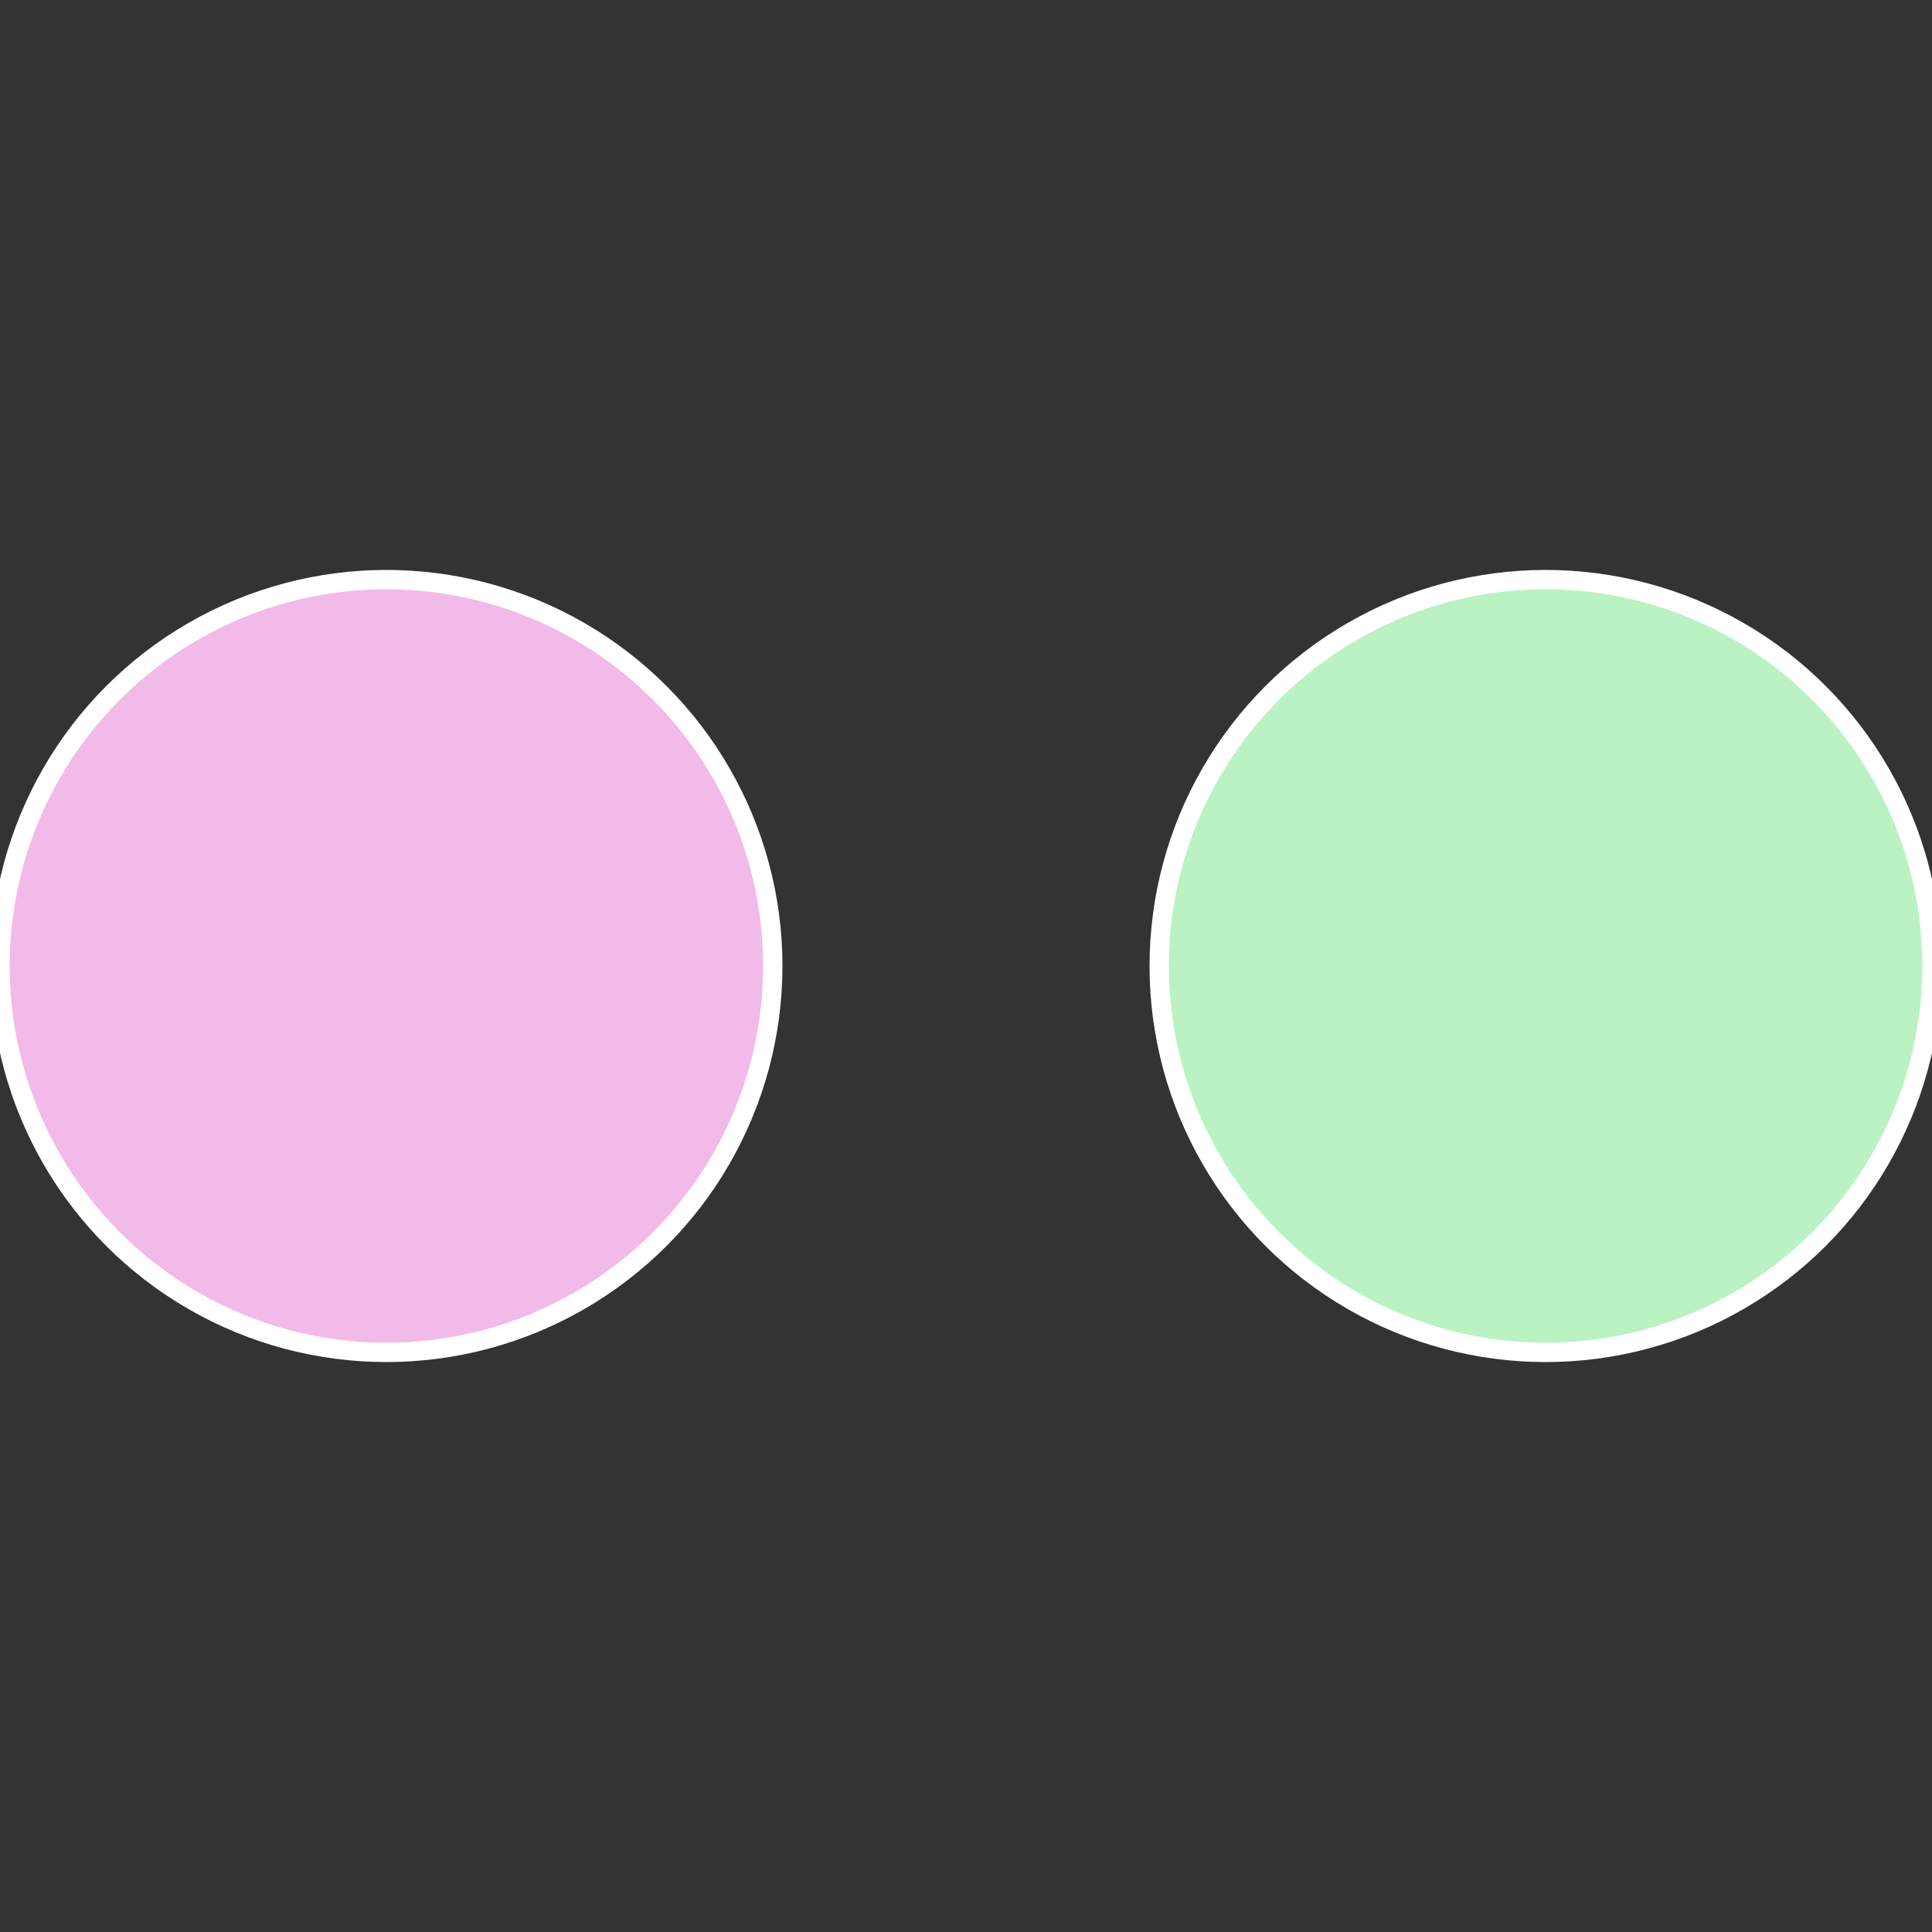
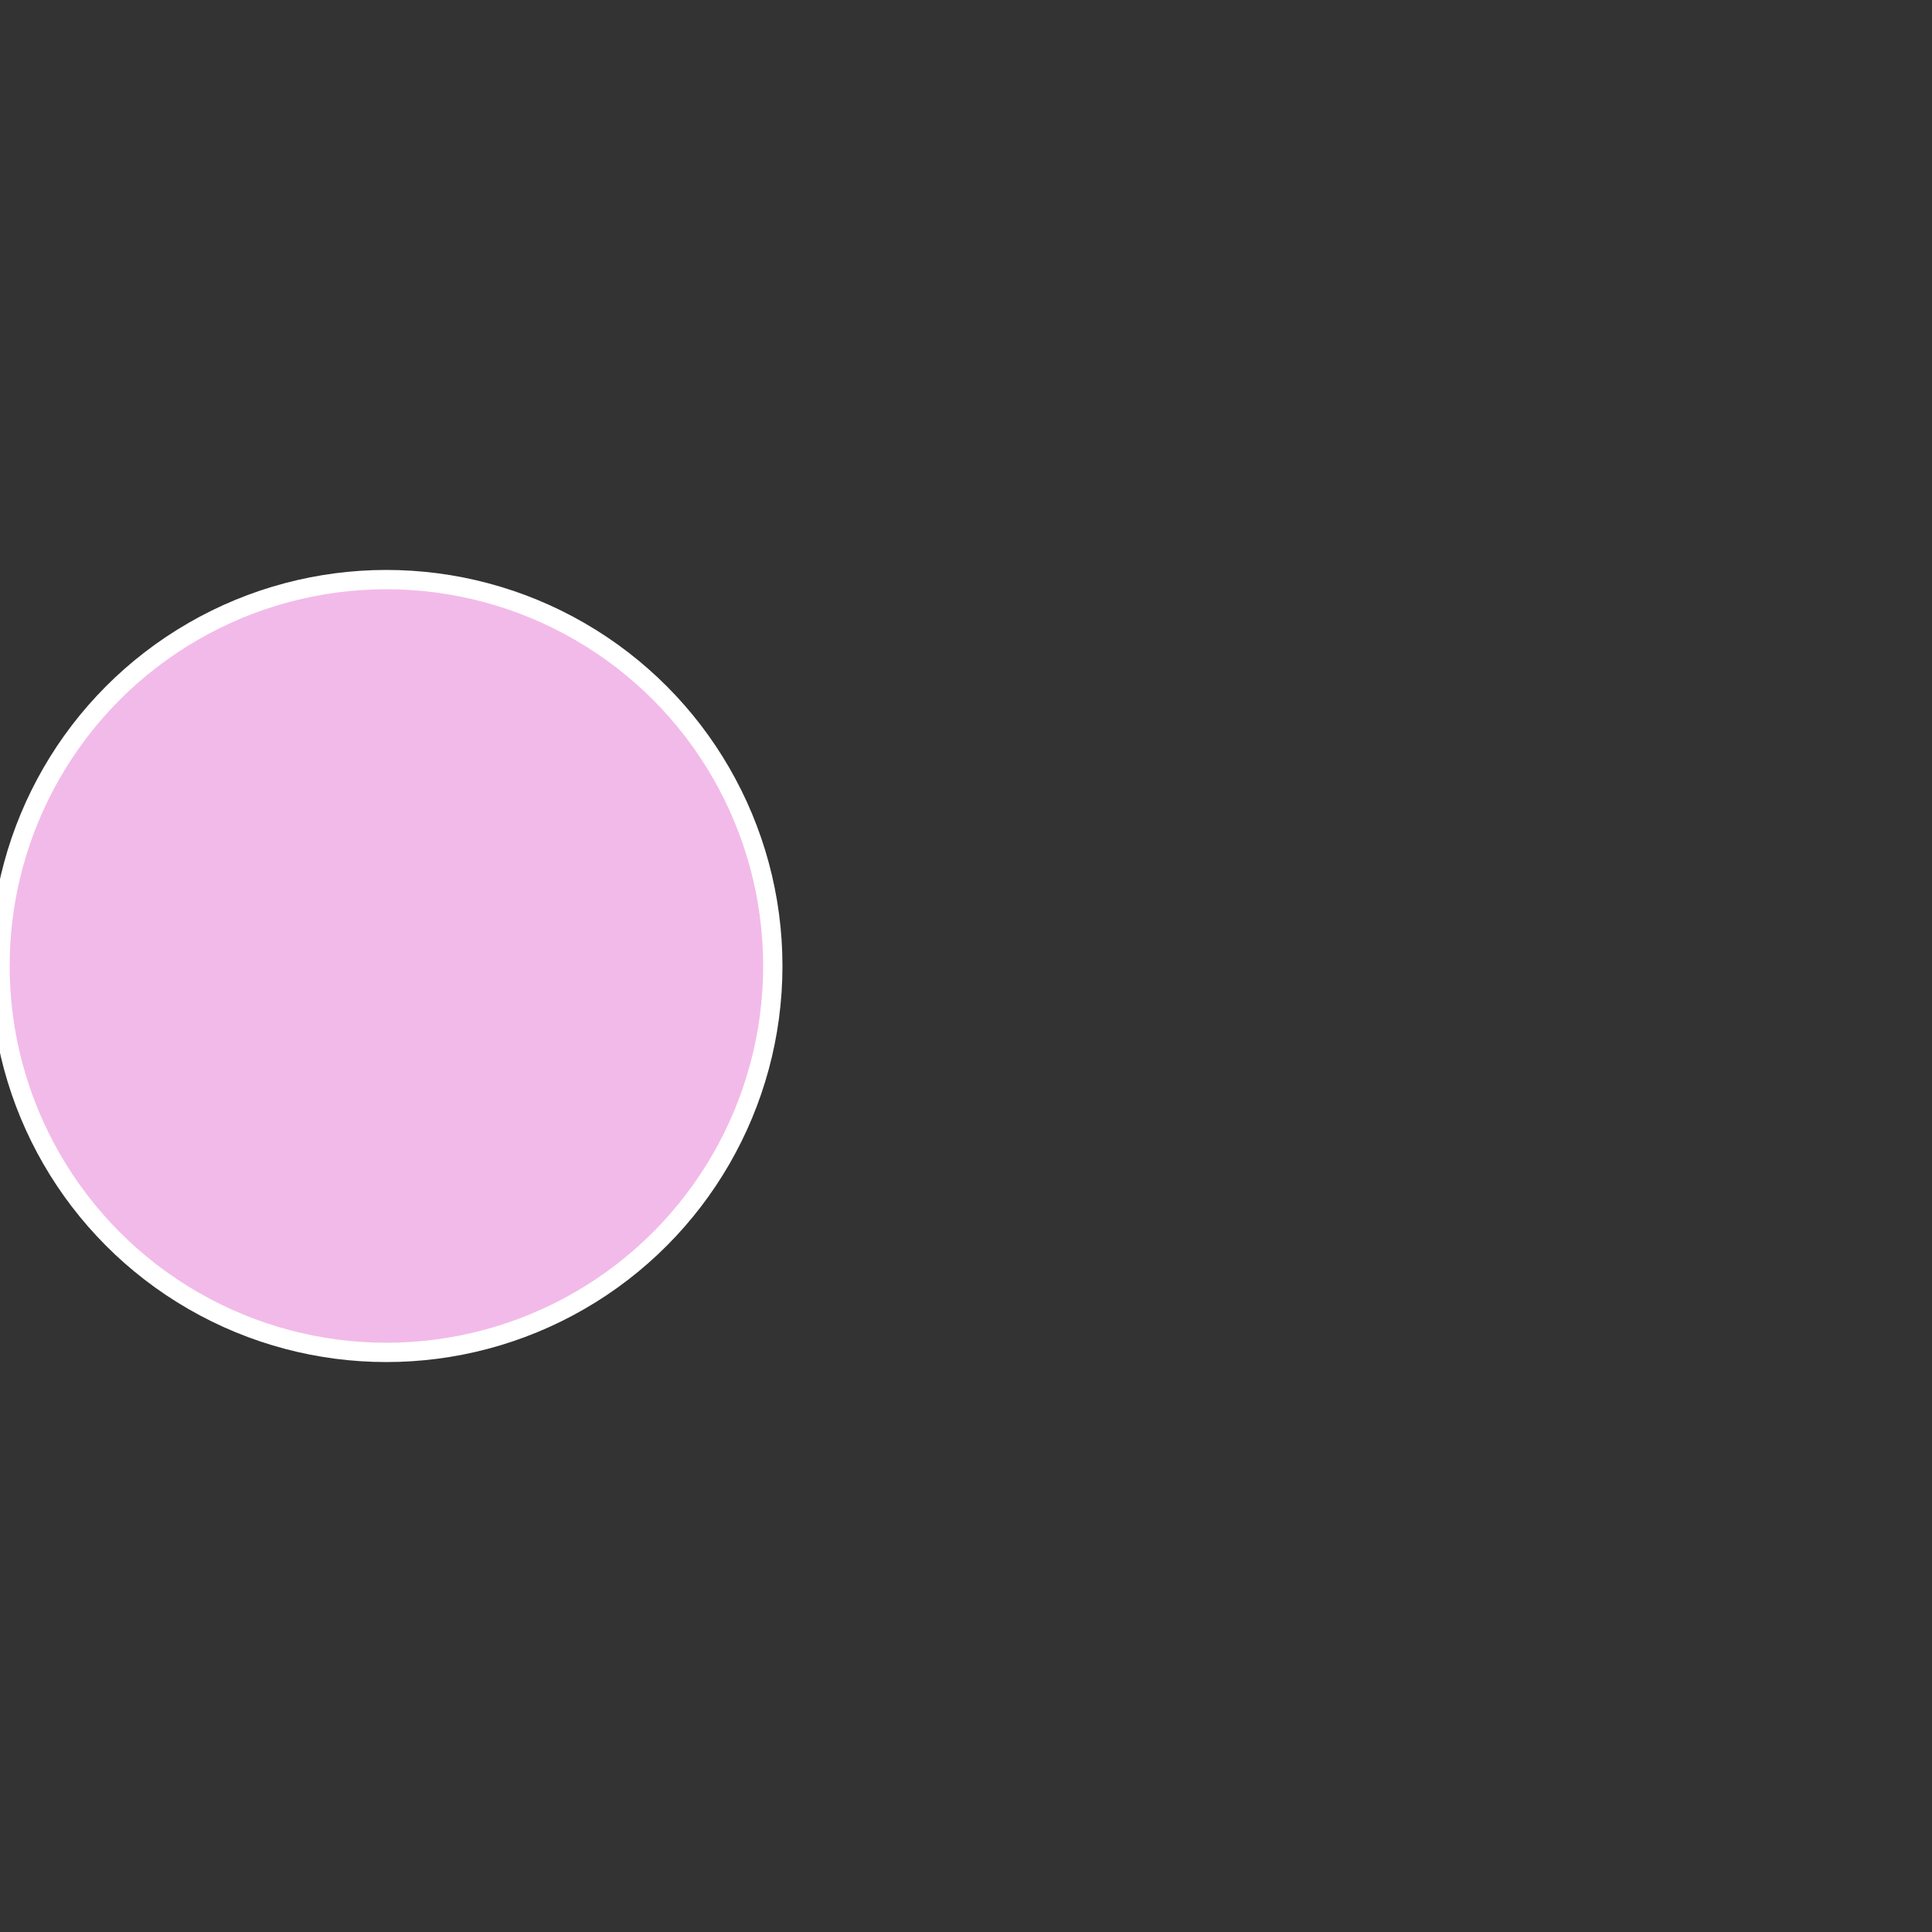
<svg xmlns="http://www.w3.org/2000/svg" width="500" height="500" viewBox="-1 -1 2 2">
  <rect x="-1" y="-1" width="2" height="2" fill="#333333" stroke="none" />
-   <circle cx="0.6" cy="0" r="0.4" fill="#baf2c4" stroke="#fff" stroke-width="1%" />
  <circle cx="-0.6" cy="7.3478807948841E-17" r="0.4" fill="#f2bae9" stroke="#fff" stroke-width="1%" />
</svg>